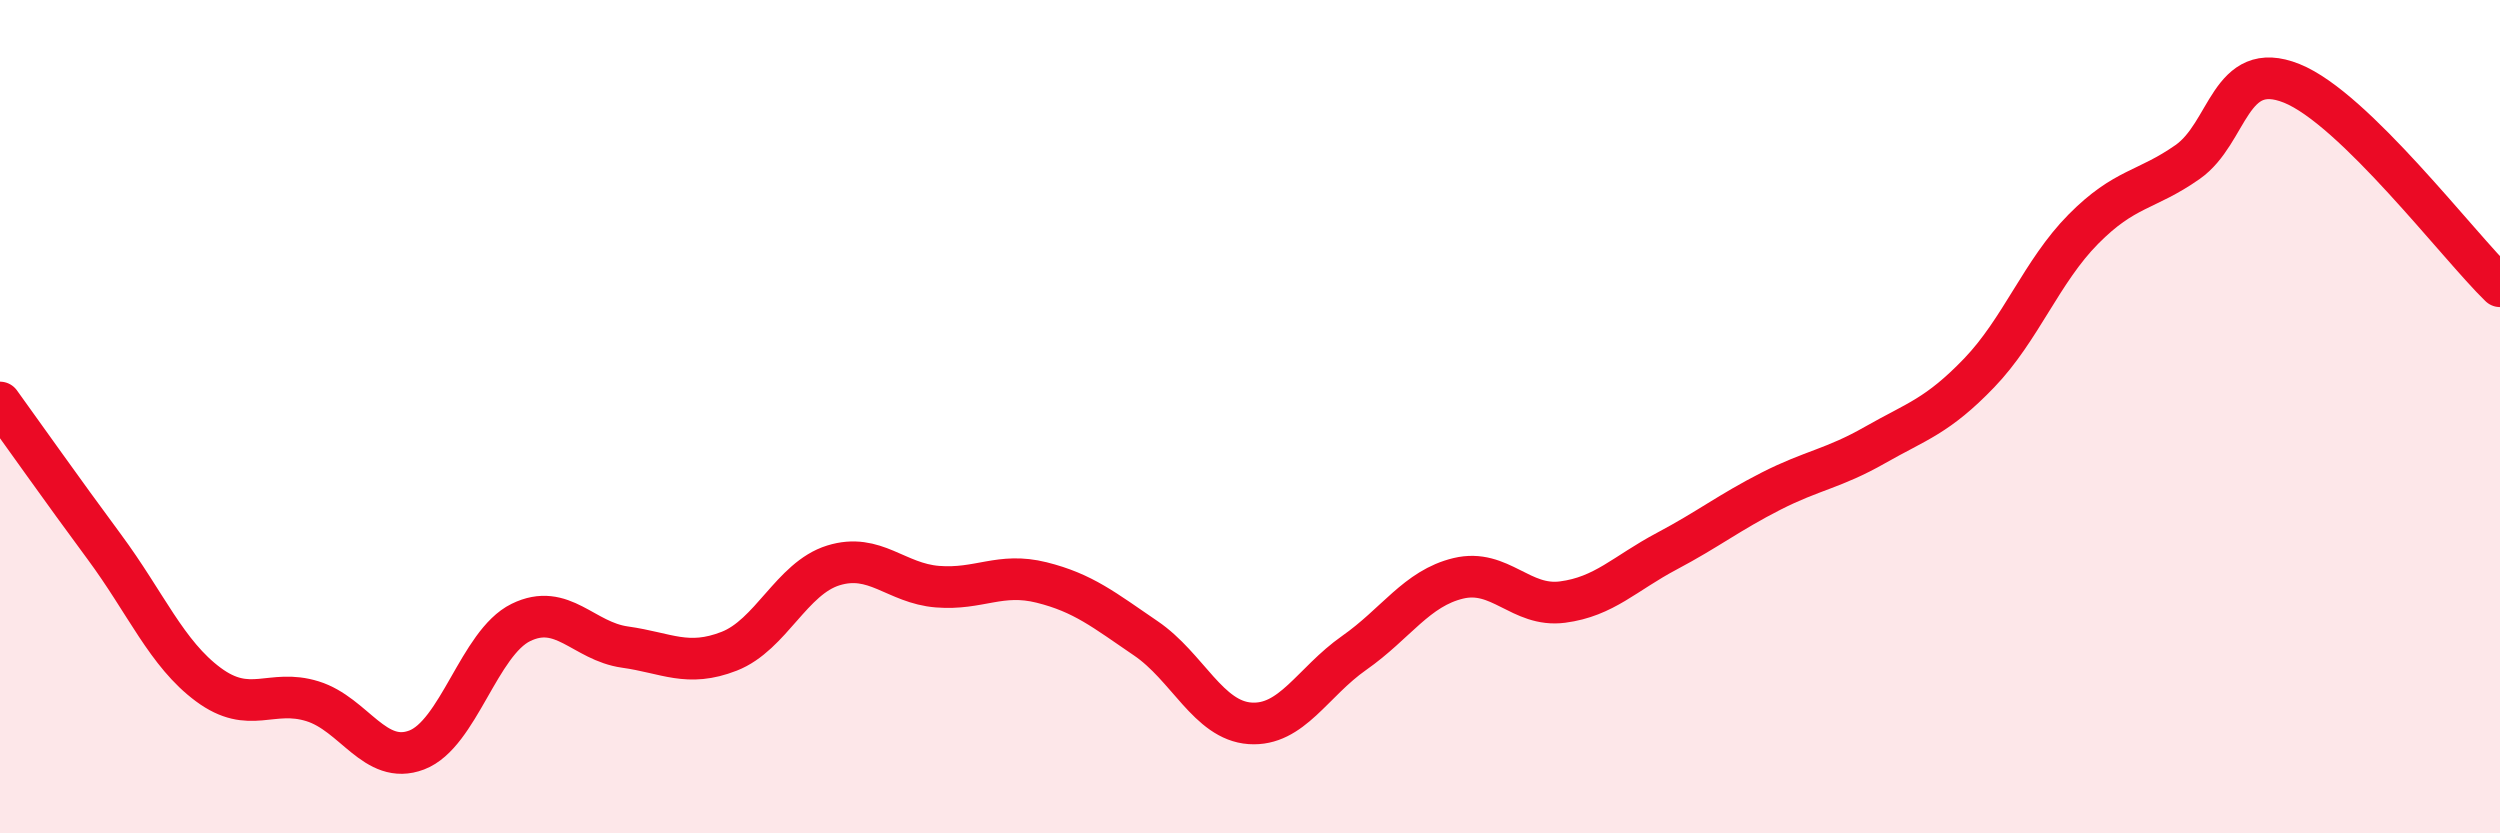
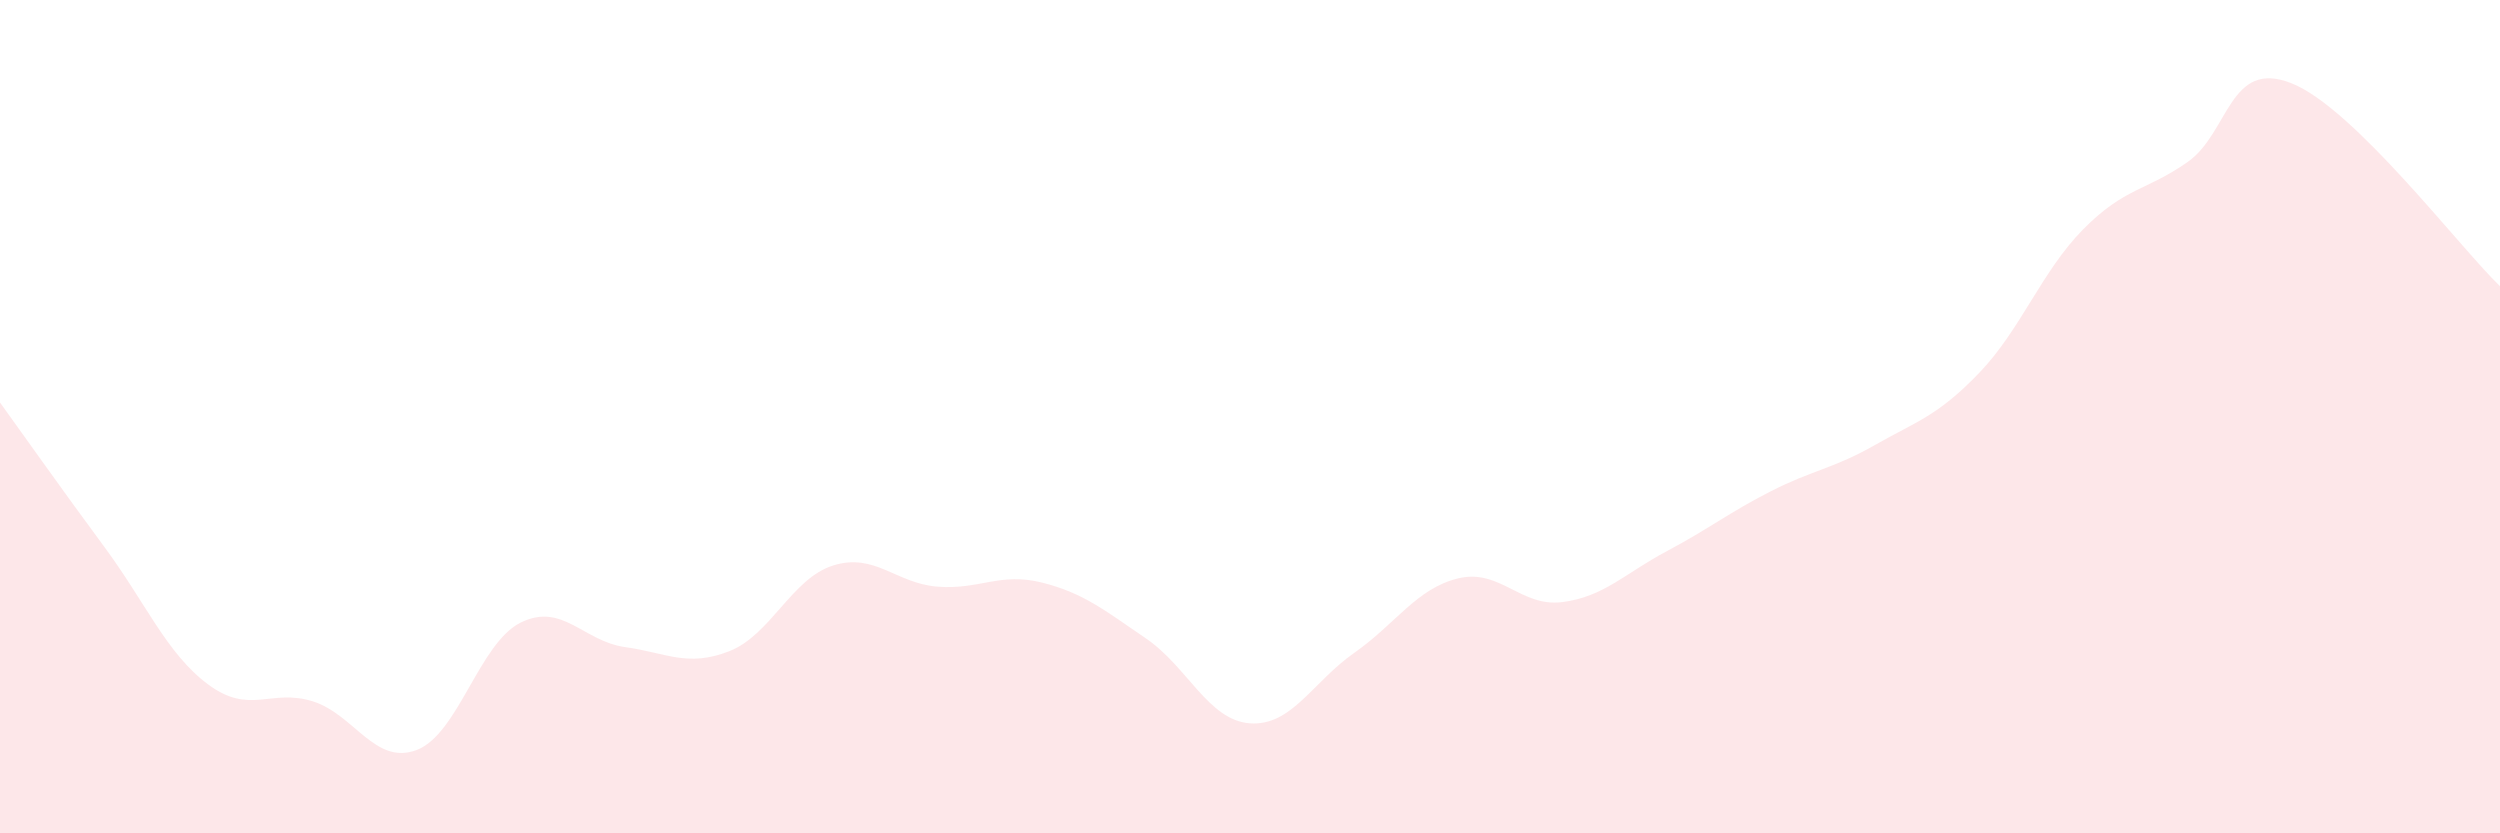
<svg xmlns="http://www.w3.org/2000/svg" width="60" height="20" viewBox="0 0 60 20">
  <path d="M 0,9.66 C 0.5,10.35 1.5,11.77 2.5,13.12 C 3.5,14.47 4,15.69 5,16.43 C 6,17.17 6.5,16.52 7.5,16.83 C 8.5,17.14 9,18.38 10,18 C 11,17.62 11.5,15.43 12.5,14.94 C 13.5,14.45 14,15.39 15,15.53 C 16,15.67 16.5,16.02 17.5,15.63 C 18.5,15.24 19,13.88 20,13.57 C 21,13.26 21.5,14 22.5,14.08 C 23.5,14.16 24,13.73 25,13.98 C 26,14.23 26.5,14.64 27.5,15.32 C 28.5,16 29,17.29 30,17.36 C 31,17.43 31.5,16.37 32.5,15.67 C 33.5,14.97 34,14.12 35,13.88 C 36,13.64 36.5,14.58 37.5,14.45 C 38.5,14.32 39,13.76 40,13.23 C 41,12.7 41.5,12.3 42.5,11.79 C 43.5,11.28 44,11.25 45,10.68 C 46,10.11 46.5,9.99 47.5,8.95 C 48.5,7.91 49,6.51 50,5.5 C 51,4.49 51.5,4.59 52.5,3.89 C 53.5,3.19 53.5,1.4 55,2 C 56.5,2.6 59,5.9 60,6.87L60 20L0 20Z" fill="#EB0A25" opacity="0.1" stroke-linecap="round" stroke-linejoin="round" />
-   <path d="M 0,9.66 C 0.5,10.35 1.5,11.77 2.5,13.12 C 3.5,14.47 4,15.69 5,16.43 C 6,17.17 6.5,16.52 7.5,16.83 C 8.5,17.14 9,18.38 10,18 C 11,17.62 11.5,15.43 12.5,14.94 C 13.5,14.45 14,15.39 15,15.53 C 16,15.67 16.5,16.02 17.5,15.63 C 18.5,15.24 19,13.88 20,13.57 C 21,13.26 21.5,14 22.5,14.08 C 23.5,14.16 24,13.73 25,13.98 C 26,14.23 26.5,14.64 27.5,15.32 C 28.5,16 29,17.29 30,17.36 C 31,17.43 31.5,16.37 32.5,15.67 C 33.5,14.97 34,14.12 35,13.88 C 36,13.64 36.5,14.58 37.5,14.45 C 38.5,14.32 39,13.76 40,13.23 C 41,12.7 41.5,12.3 42.5,11.79 C 43.5,11.28 44,11.25 45,10.68 C 46,10.11 46.5,9.99 47.5,8.95 C 48.5,7.91 49,6.51 50,5.5 C 51,4.49 51.5,4.59 52.5,3.89 C 53.5,3.19 53.5,1.4 55,2 C 56.5,2.6 59,5.9 60,6.87" stroke="#EB0A25" stroke-width="1" fill="none" stroke-linecap="round" stroke-linejoin="round" />
</svg>